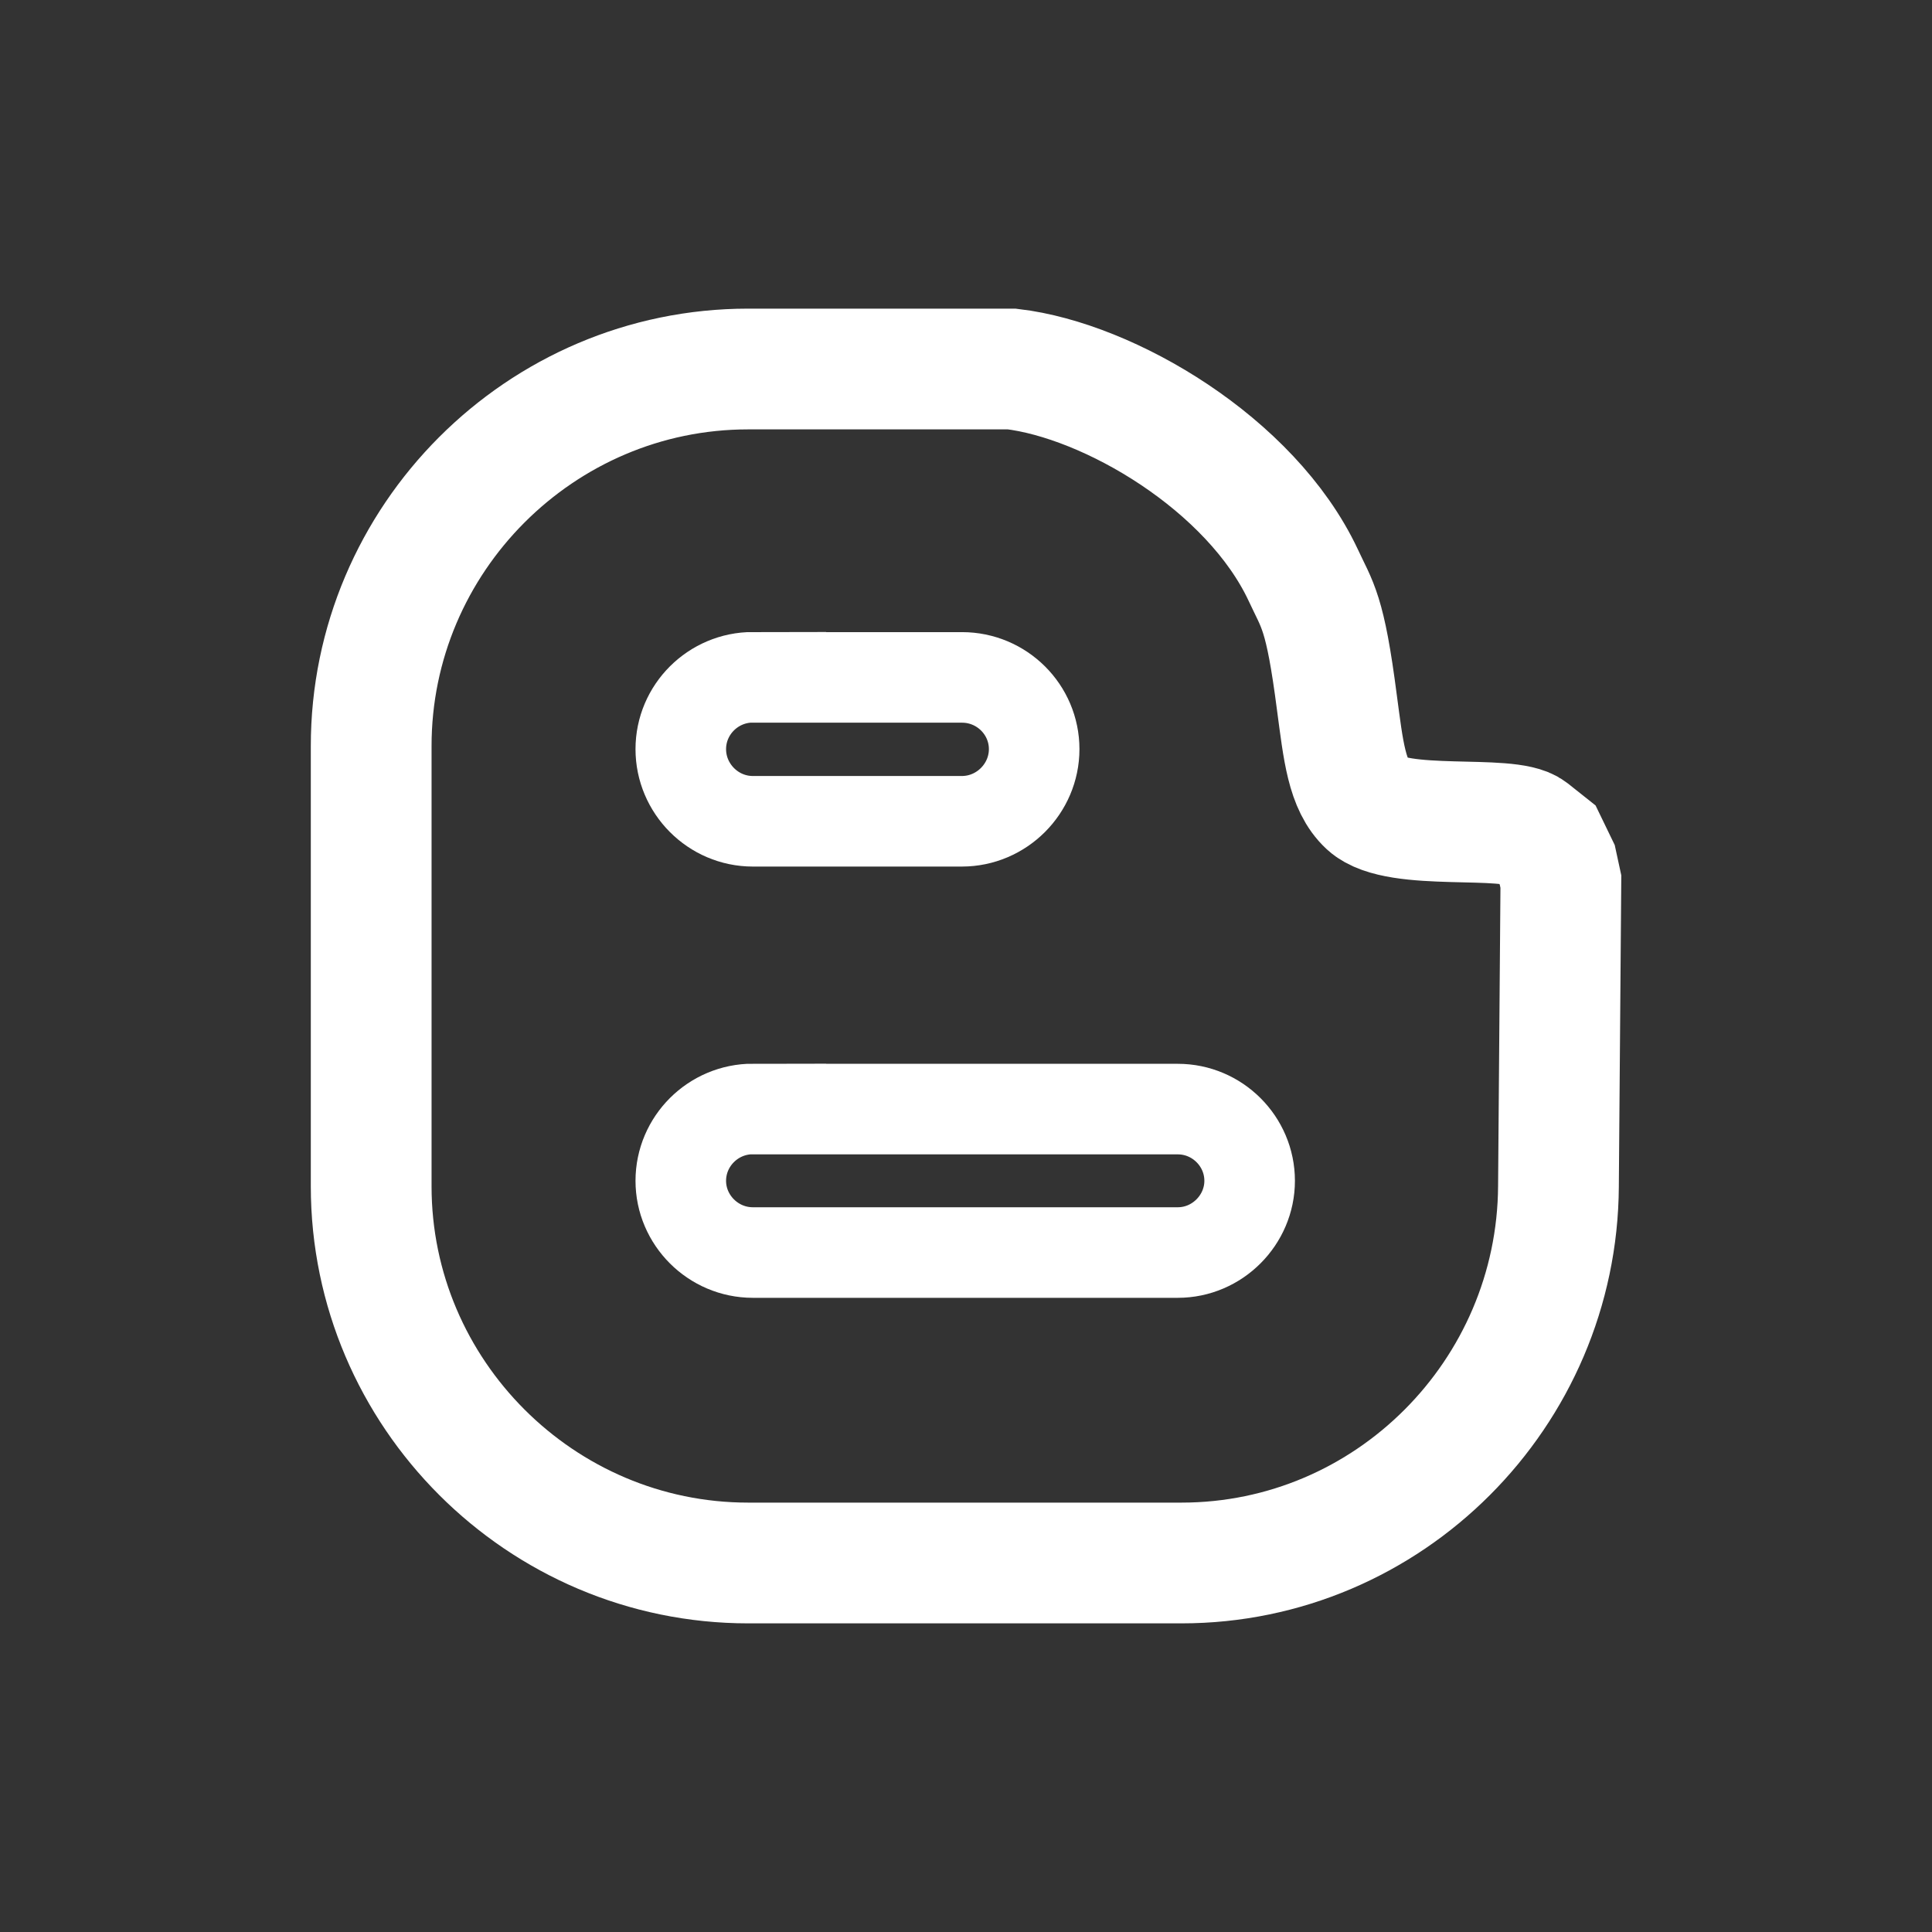
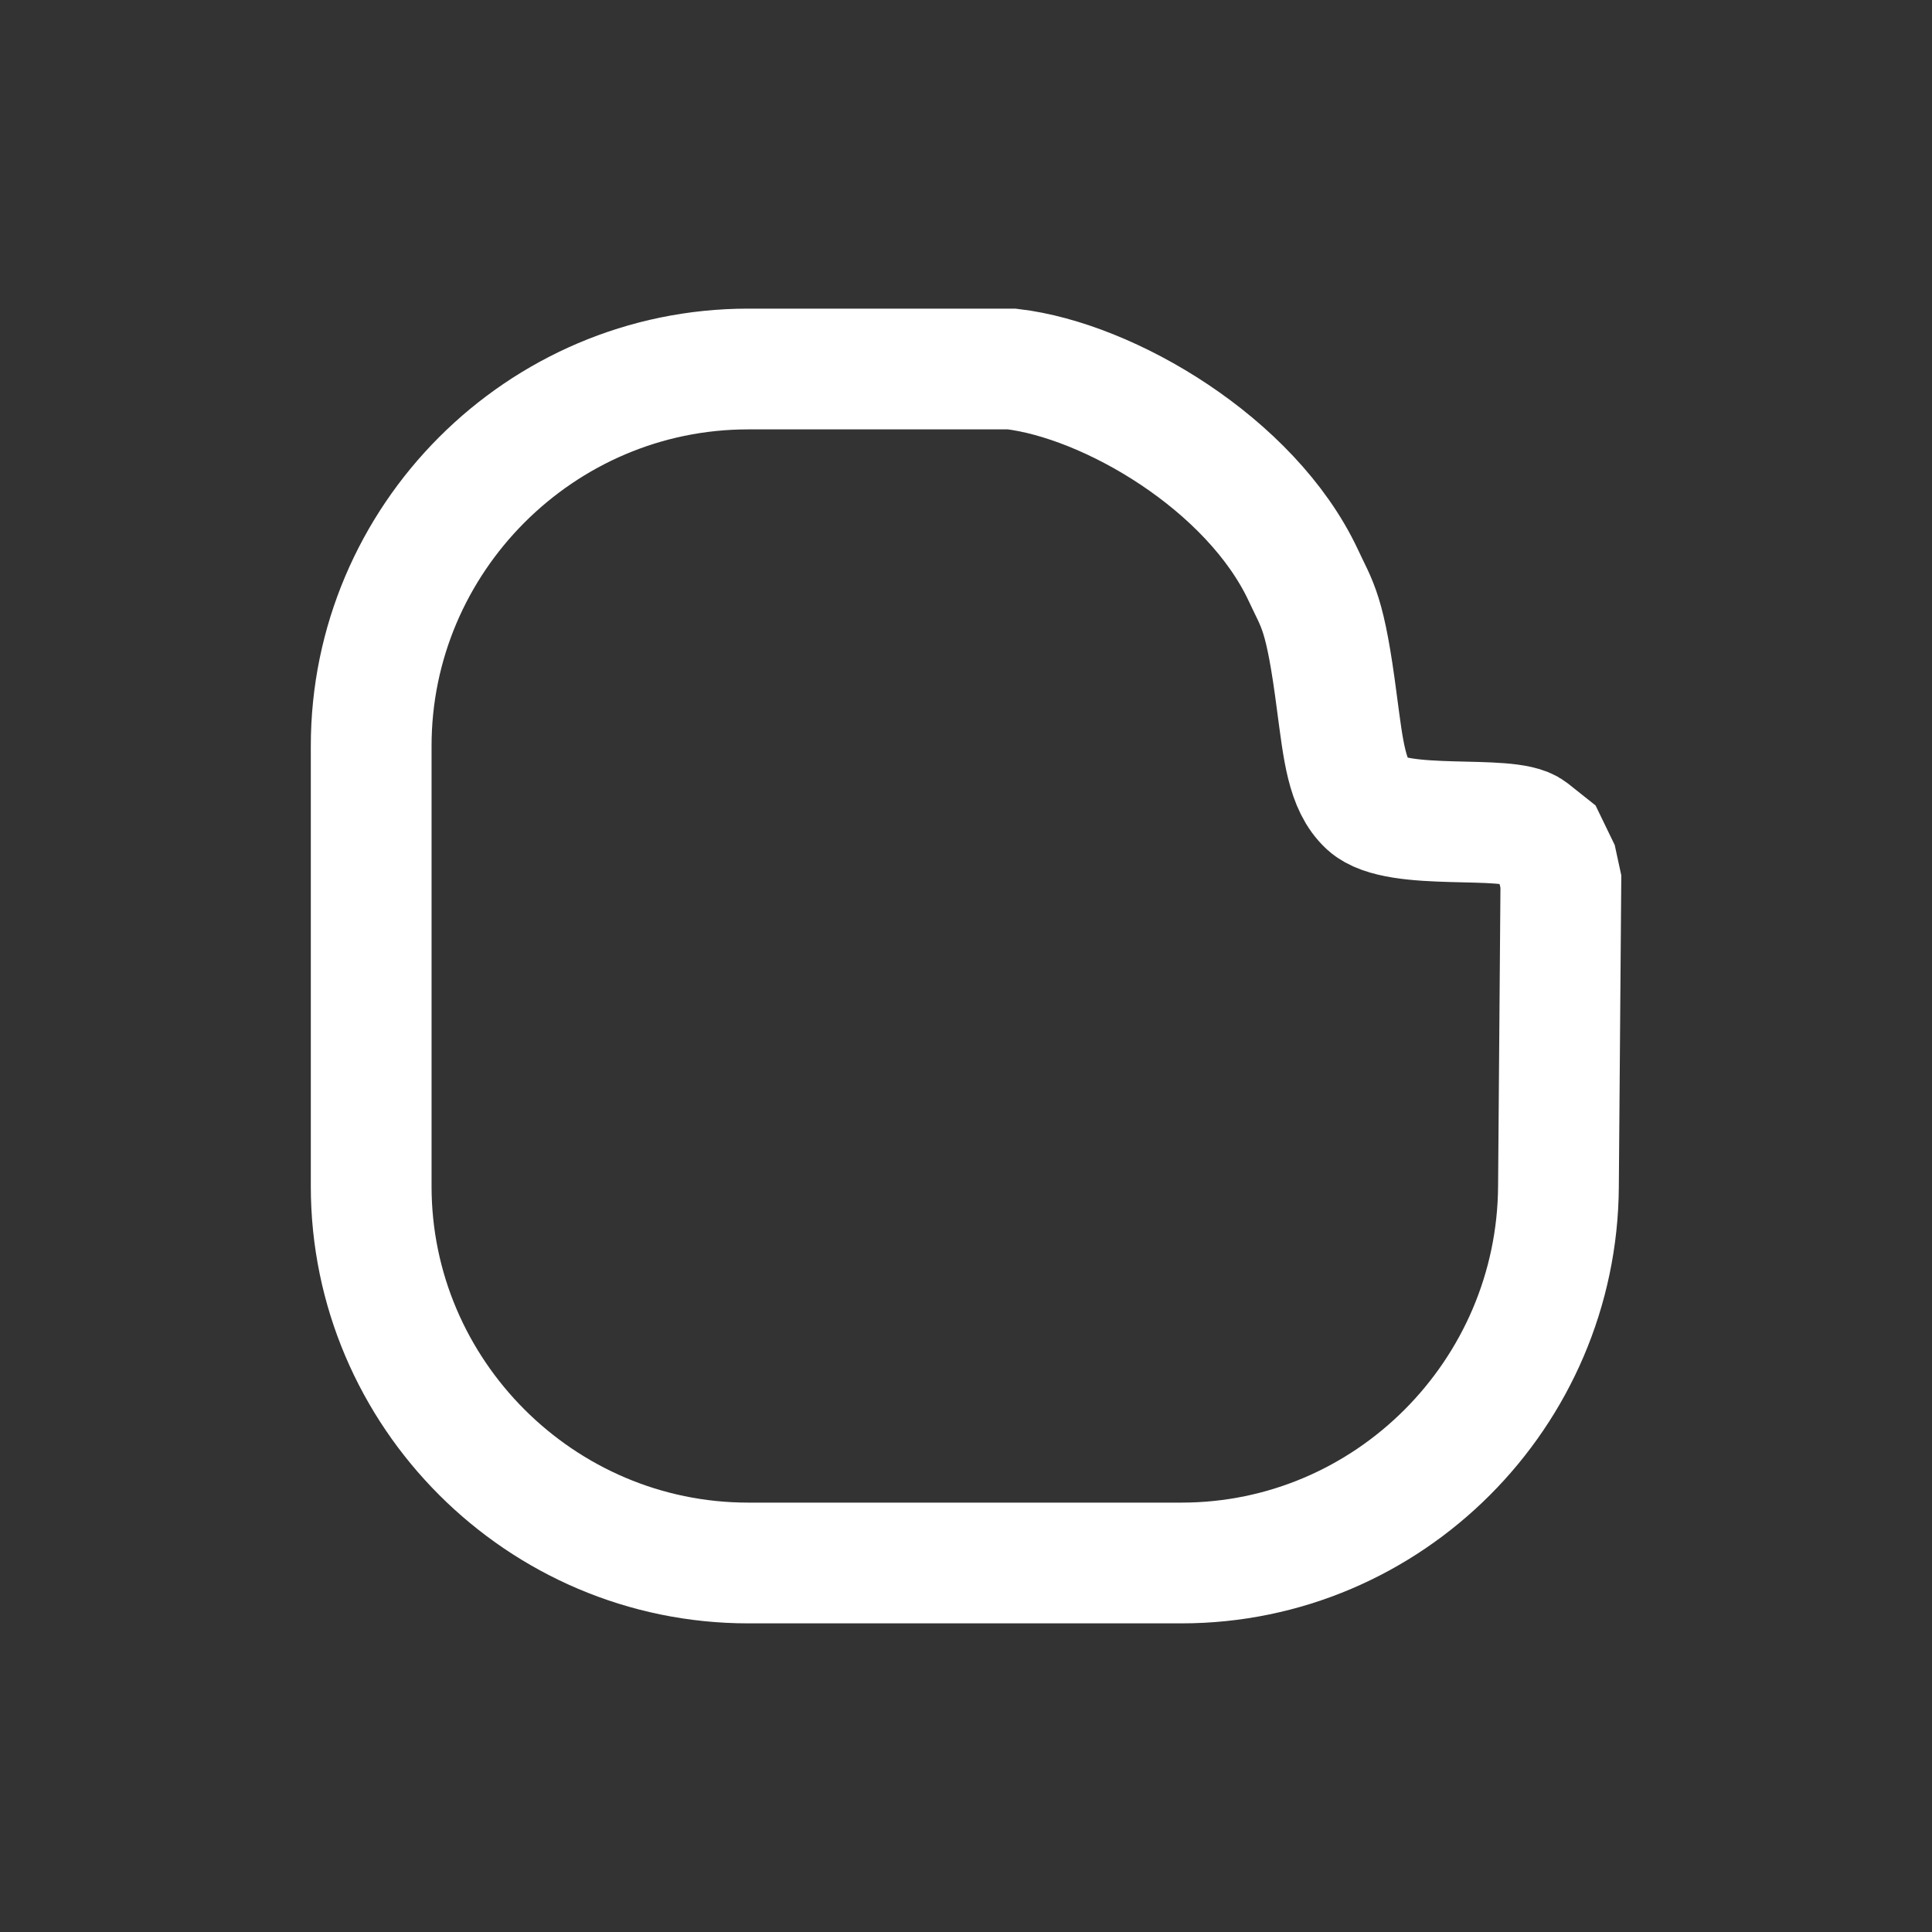
<svg xmlns="http://www.w3.org/2000/svg" viewBox="0 0 32 32">
  <rect x="0" y="0" width="32" height="32" fill="#333333" stroke="none" />
  <path stroke="#FFF" stroke-width="2" fill="none" d="M12.393 6.112h4.367c1.61.19 3.96 1.572 4.824 3.41.238.515.363.594.56 2.12.106.786.16 1.367.51 1.69.495.45 2.333.147 2.696.43l.277.22.166.343.06.277-.04 5.048c-.02 3.43-2.81 6.238-6.244 6.238h-7.177c-3.436 0-6.244-2.81-6.244-6.238v-7.29c-.003-3.434 2.806-6.248 6.242-6.248z" />
-   <path fill="none" stroke="#FFF" stroke-width="1.5" d="M12.47 11.22h3.464c.66 0 1.195.534 1.195 1.188 0 .653-.538 1.195-1.198 1.195H12.47c-.66 0-1.194-.542-1.194-1.195 0-.654.535-1.19 1.195-1.19zm0 7.15h7.038c.654 0 1.19.534 1.19 1.188 0 .646-.535 1.188-1.19 1.188H12.47c-.66 0-1.194-.54-1.194-1.188 0-.654.535-1.19 1.195-1.19z" />
</svg>